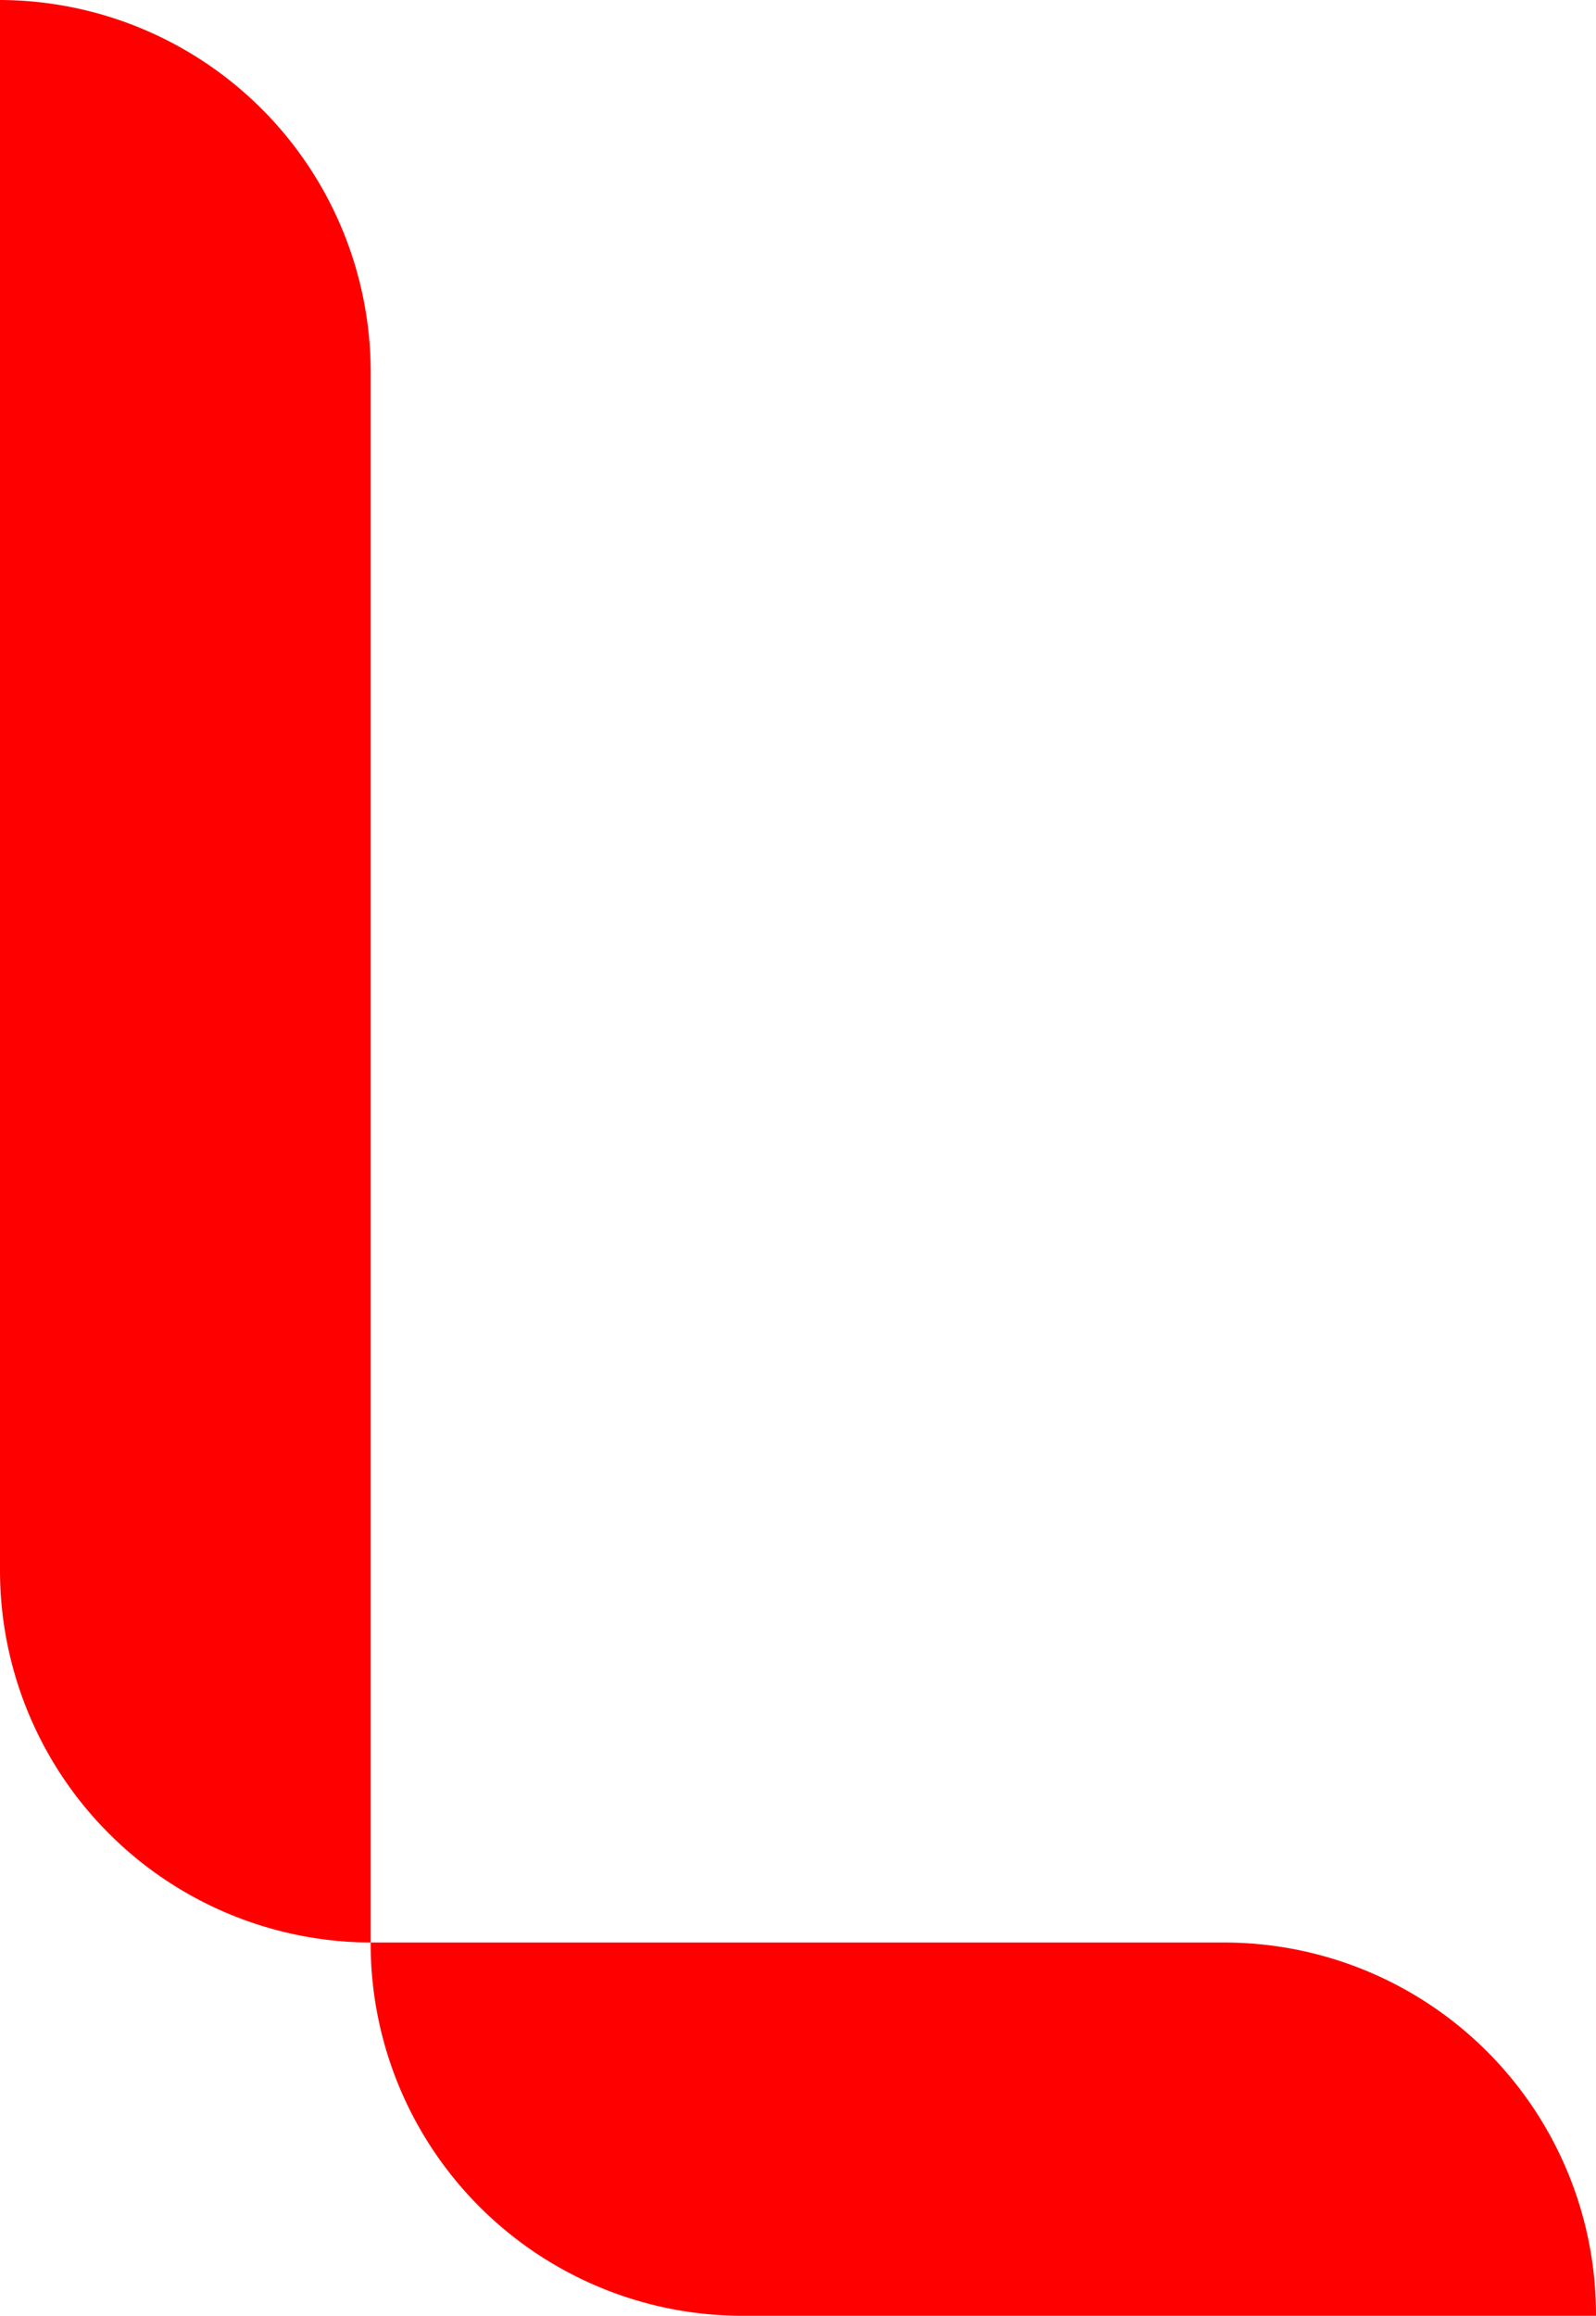
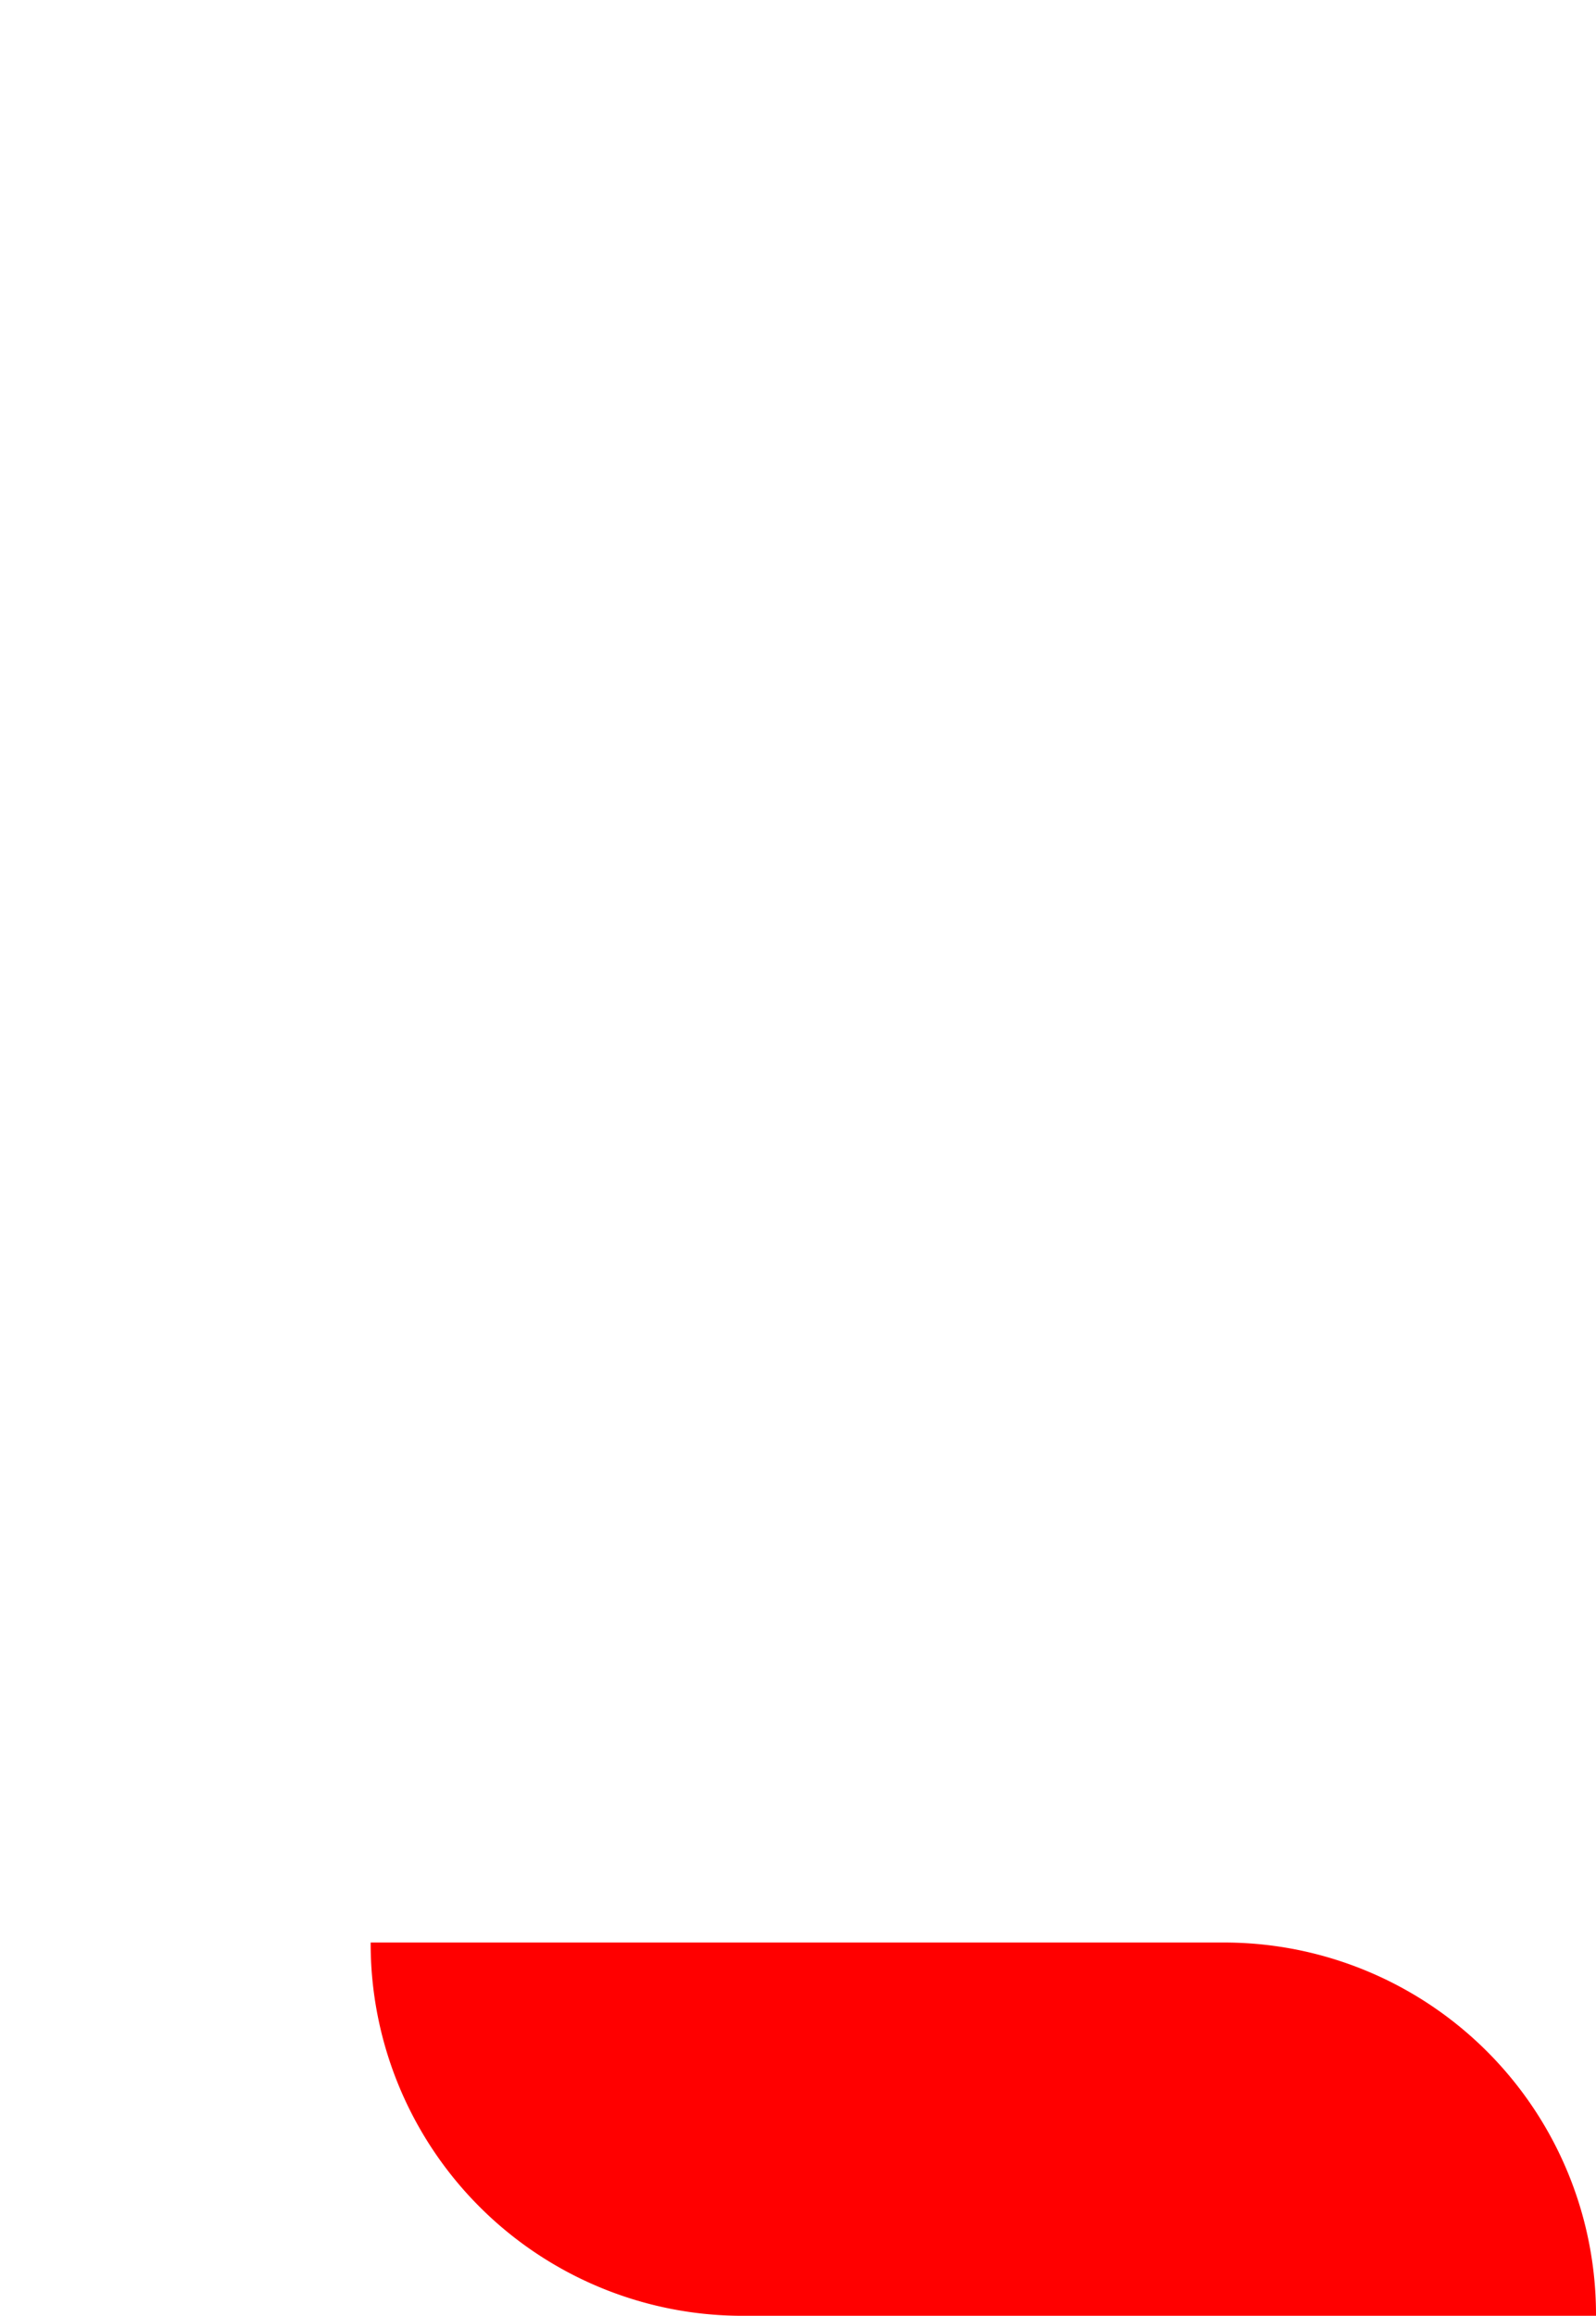
<svg xmlns="http://www.w3.org/2000/svg" width="131.699" height="191" viewBox="0 0 131.699 191">
  <g id="Group_1470" data-name="Group 1470" transform="translate(0 -0.954)">
-     <path id="Path_2924" data-name="Path 2924" d="M30.588,162.85h0A30.688,30.688,0,0,1,0,132.063V2.638A30.688,30.688,0,0,1,30.588,33.426Z" transform="translate(0 -1.684)" fill="red" />
    <path id="Path_2925" data-name="Path 2925" d="M28.487,150.879h0a30.688,30.688,0,0,0,30.588,30.787H129.6a30.688,30.688,0,0,0-30.589-30.787Z" transform="translate(2.099 10.288)" fill="red" />
  </g>
</svg>